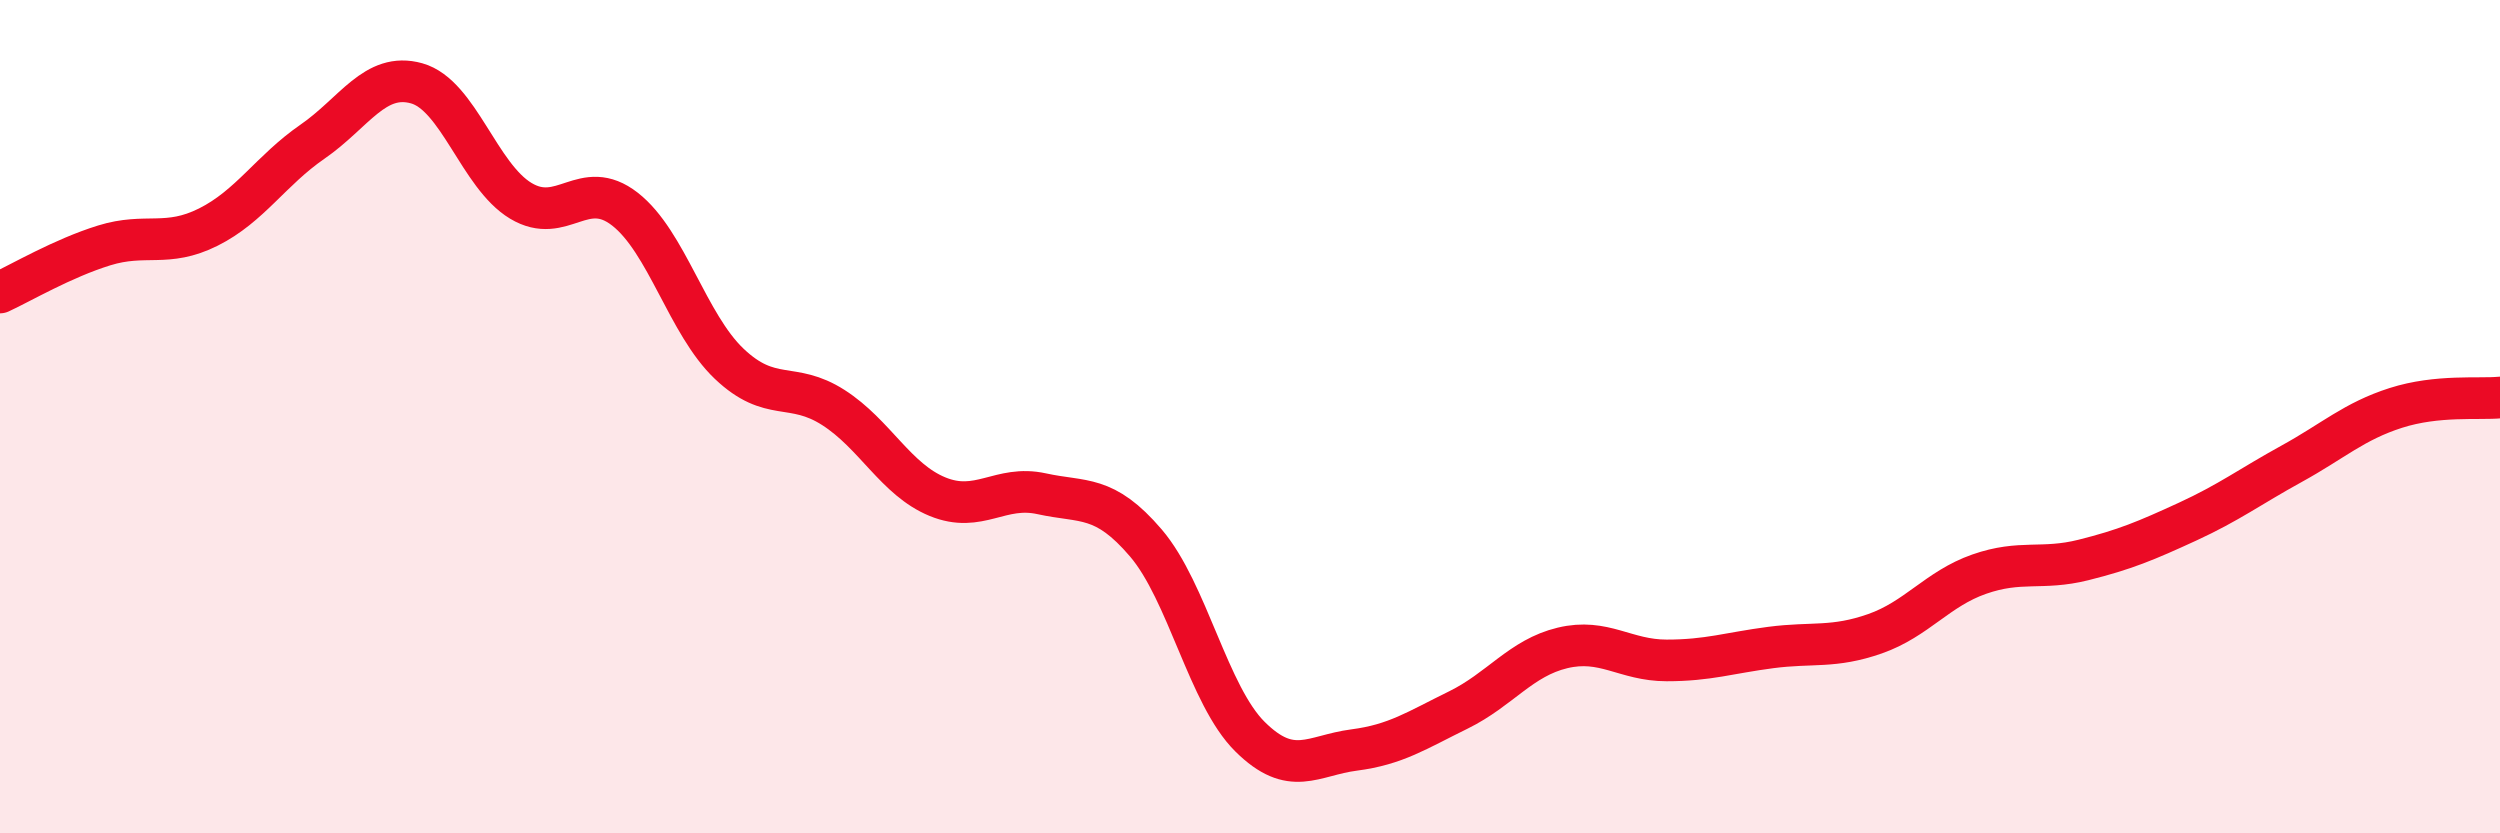
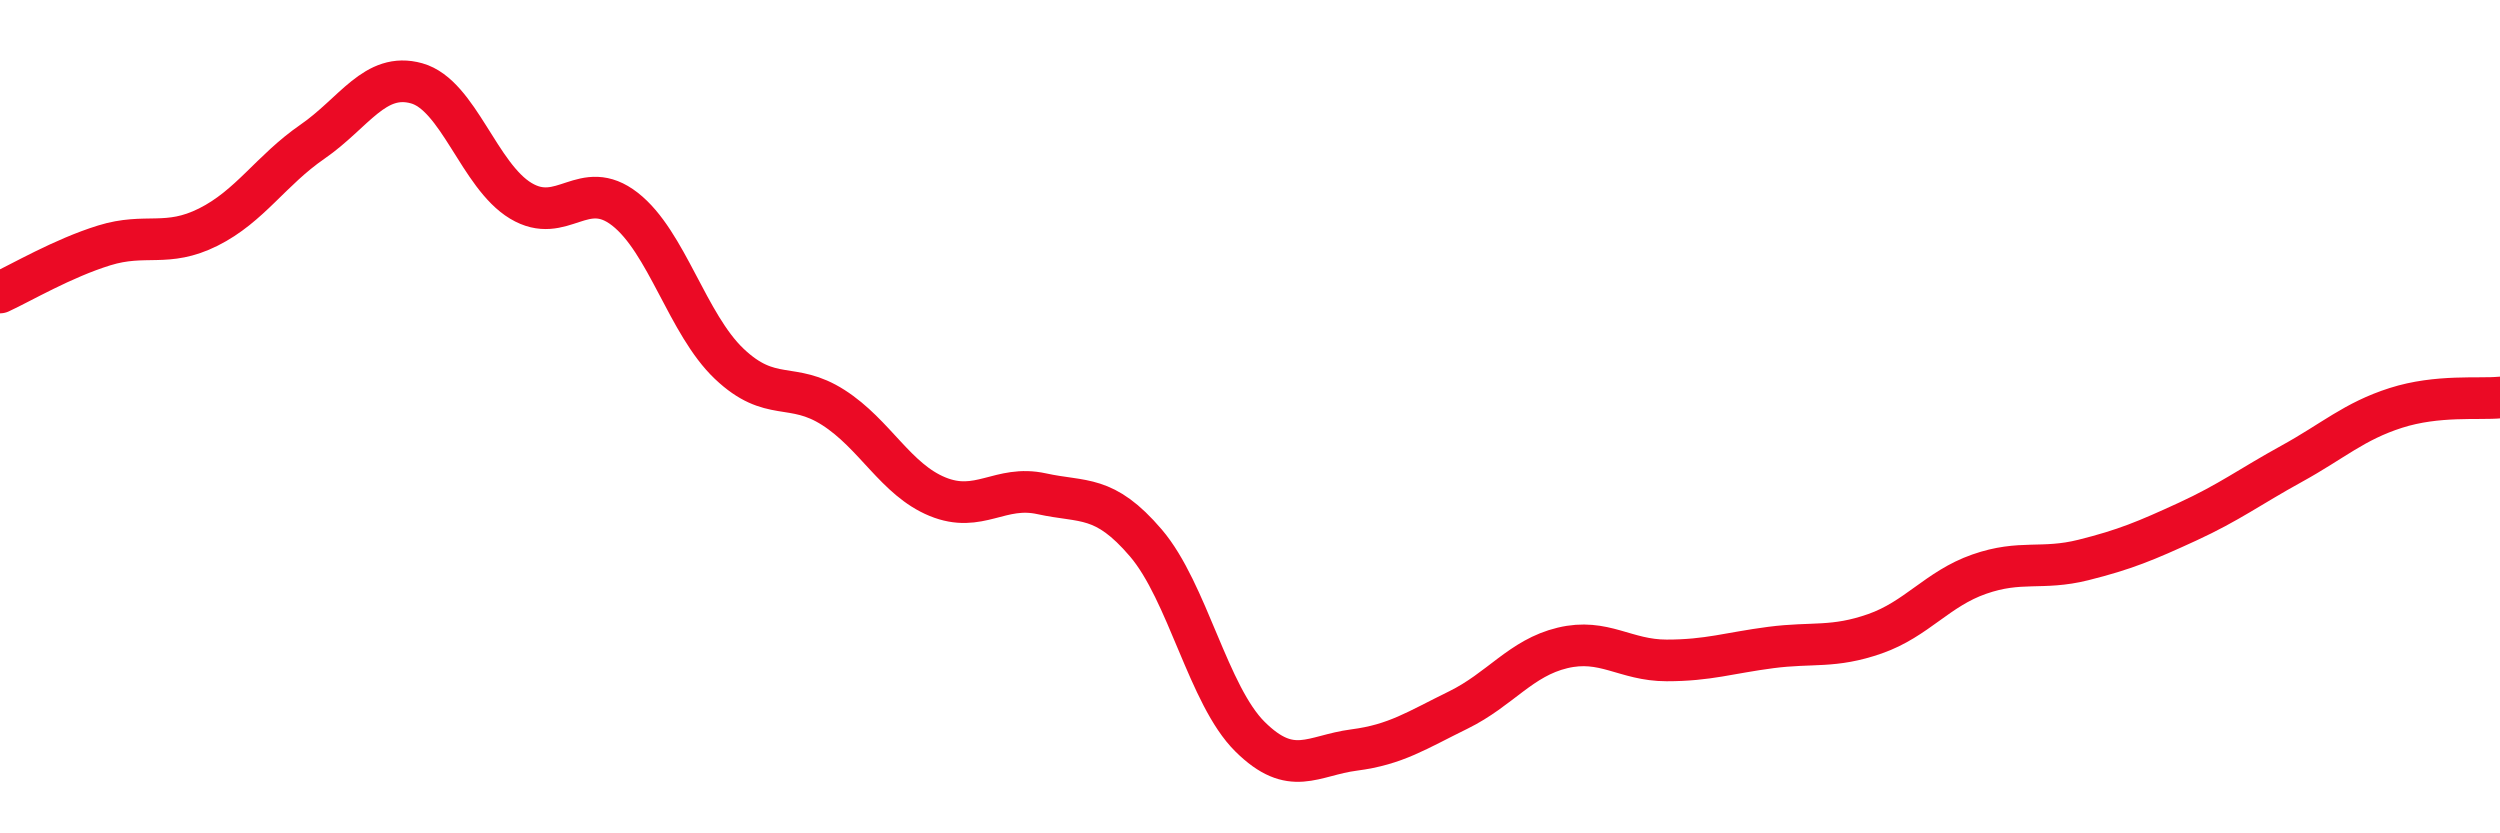
<svg xmlns="http://www.w3.org/2000/svg" width="60" height="20" viewBox="0 0 60 20">
-   <path d="M 0,7.02 C 0.5,6.79 1.5,6.2 2.5,5.89 C 3.5,5.58 4,5.95 5,5.45 C 6,4.95 6.5,4.09 7.5,3.4 C 8.5,2.71 9,1.72 10,2 C 11,2.28 11.5,4.22 12.5,4.82 C 13.5,5.42 14,4.24 15,5.02 C 16,5.8 16.5,7.78 17.5,8.73 C 18.5,9.68 19,9.14 20,9.78 C 21,10.42 21.5,11.51 22.5,11.92 C 23.5,12.33 24,11.63 25,11.85 C 26,12.07 26.5,11.86 27.5,13.03 C 28.5,14.2 29,16.69 30,17.68 C 31,18.67 31.5,18.13 32.5,18 C 33.5,17.87 34,17.53 35,17.04 C 36,16.55 36.5,15.79 37.5,15.55 C 38.5,15.31 39,15.85 40,15.85 C 41,15.85 41.5,15.67 42.5,15.54 C 43.5,15.41 44,15.56 45,15.21 C 46,14.86 46.5,14.13 47.5,13.78 C 48.5,13.43 49,13.69 50,13.44 C 51,13.19 51.5,12.98 52.5,12.52 C 53.5,12.06 54,11.68 55,11.13 C 56,10.58 56.5,10.11 57.5,9.79 C 58.5,9.47 59.5,9.59 60,9.54L60 20L0 20Z" fill="#EB0A25" opacity="0.1" stroke-linecap="round" stroke-linejoin="round" />
  <path d="M 0,7.02 C 0.5,6.79 1.5,6.2 2.5,5.89 C 3.5,5.58 4,5.95 5,5.45 C 6,4.95 6.5,4.09 7.5,3.4 C 8.5,2.71 9,1.72 10,2 C 11,2.28 11.5,4.22 12.5,4.82 C 13.5,5.42 14,4.24 15,5.02 C 16,5.8 16.5,7.78 17.5,8.73 C 18.5,9.68 19,9.14 20,9.78 C 21,10.42 21.5,11.51 22.5,11.92 C 23.5,12.33 24,11.63 25,11.85 C 26,12.07 26.5,11.86 27.5,13.03 C 28.5,14.2 29,16.69 30,17.68 C 31,18.67 31.5,18.13 32.5,18 C 33.5,17.87 34,17.53 35,17.04 C 36,16.55 36.5,15.79 37.5,15.55 C 38.5,15.31 39,15.85 40,15.85 C 41,15.85 41.5,15.67 42.5,15.54 C 43.5,15.41 44,15.56 45,15.21 C 46,14.86 46.5,14.13 47.5,13.78 C 48.5,13.43 49,13.69 50,13.44 C 51,13.19 51.5,12.98 52.5,12.52 C 53.5,12.06 54,11.68 55,11.13 C 56,10.58 56.5,10.11 57.5,9.79 C 58.5,9.47 59.5,9.59 60,9.54" stroke="#EB0A25" stroke-width="1" fill="none" stroke-linecap="round" stroke-linejoin="round" />
</svg>